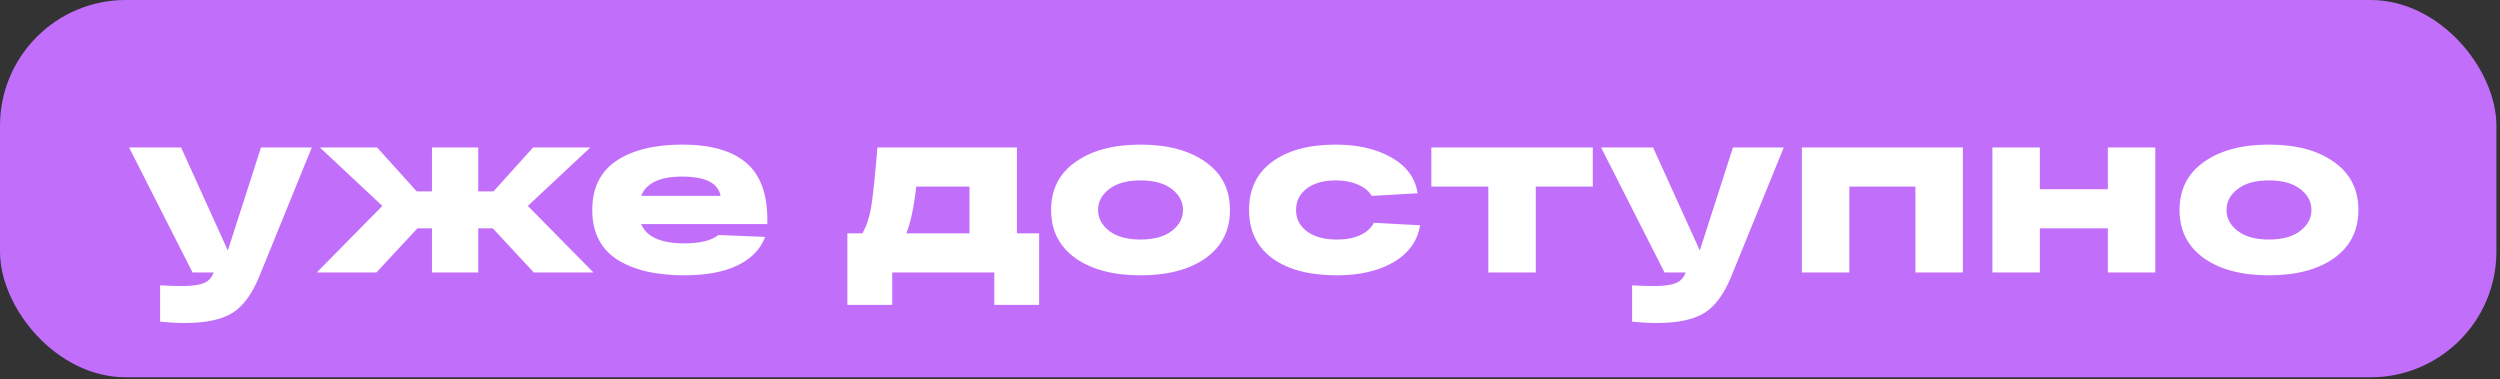
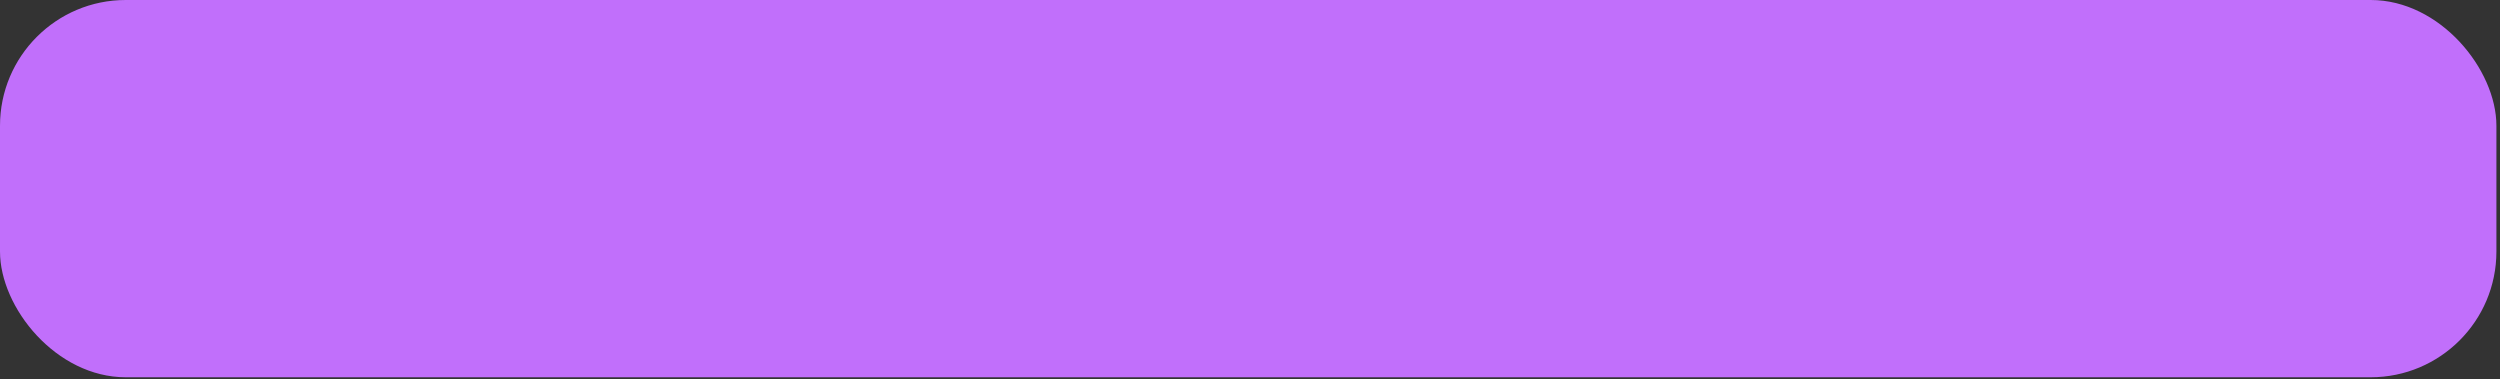
<svg xmlns="http://www.w3.org/2000/svg" width="686" height="104" viewBox="0 0 686 104" fill="none">
  <rect x="0" y="0" width="686" height="104" fill="#333333" stroke="none" />
  <rect width="685.016" height="103.523" rx="34.508" fill="#C16FFB" />
-   <path d="M71.615 40.469H85.554L71.091 76.005C69.084 80.848 66.597 84.164 63.63 85.953C60.664 87.741 56.322 88.636 50.607 88.636C48.513 88.636 46.288 88.505 43.932 88.243V78.296C45.939 78.427 47.902 78.492 49.822 78.492C52.44 78.492 54.403 78.252 55.712 77.772C57.064 77.292 58.024 76.332 58.591 74.893L58.657 74.762H52.832L35.424 40.469H49.691L62.518 68.741L71.615 40.469ZM162.84 74.762H146.479L135.223 62.655H131.23V74.762H118.534V62.655H114.542L103.286 74.762H86.925L104.922 56.503L87.776 40.469H103.482L114.346 52.511H118.534V40.469H131.23V52.511H135.419L146.283 40.469H161.989L144.843 56.503L162.84 74.762ZM210.553 60.233V61.477H175.933C177.417 65.011 181.365 66.778 187.779 66.778C192.098 66.778 195.217 66.014 197.137 64.487L209.964 65.011C208.655 68.414 206.103 71.031 202.307 72.864C198.555 74.653 193.712 75.547 187.779 75.547C179.969 75.547 173.795 74.085 169.258 71.162C164.764 68.195 162.517 63.68 162.517 57.615C162.517 51.594 164.721 47.101 169.127 44.134C173.577 41.167 179.598 39.684 187.19 39.684C194.956 39.684 200.78 41.32 204.663 44.592C208.59 47.864 210.553 53.078 210.553 60.233ZM187.19 48.453C181.082 48.453 177.329 50.22 175.933 53.754H197.726C197.072 50.22 193.56 48.453 187.19 48.453ZM279.05 64.029H285.137V83.662H272.833V74.762H244.823V83.662H232.52V64.029H236.643C237.821 61.978 238.65 59.404 239.13 56.306C239.61 53.165 240.155 47.886 240.766 40.469H279.05V64.029ZM266.027 64.029V51.202H251.433C250.735 57.092 249.819 61.367 248.684 64.029H266.027ZM295.096 70.835C290.645 67.65 288.42 63.244 288.42 57.615C288.42 51.987 290.645 47.602 295.096 44.461C299.546 41.276 305.501 39.684 312.962 39.684C320.422 39.684 326.378 41.276 330.828 44.461C335.278 47.602 337.503 51.987 337.503 57.615C337.503 63.244 335.278 67.65 330.828 70.835C326.378 73.976 320.422 75.547 312.962 75.547C305.501 75.547 299.546 73.976 295.096 70.835ZM304.389 51.856C302.338 53.427 301.313 55.347 301.313 57.615C301.313 59.884 302.338 61.804 304.389 63.374C306.439 64.945 309.297 65.73 312.962 65.73C316.627 65.73 319.484 64.945 321.535 63.374C323.585 61.804 324.611 59.884 324.611 57.615C324.611 55.347 323.585 53.427 321.535 51.856C319.484 50.286 316.627 49.5 312.962 49.5C309.297 49.5 306.439 50.286 304.389 51.856ZM389.667 61.804C388.969 66.123 386.548 69.504 382.403 71.948C378.258 74.347 373.066 75.547 366.827 75.547C359.323 75.547 353.433 73.998 349.157 70.9C344.882 67.759 342.744 63.331 342.744 57.615C342.744 51.9 344.86 47.493 349.092 44.396C353.368 41.254 359.17 39.684 366.5 39.684C372.564 39.684 377.669 40.862 381.814 43.218C385.959 45.574 388.358 48.846 389.013 53.034L376.382 53.754C375.64 52.445 374.397 51.42 372.652 50.678C370.907 49.893 368.856 49.5 366.5 49.5C363.184 49.5 360.545 50.242 358.581 51.725C356.618 53.209 355.636 55.172 355.636 57.615C355.636 60.059 356.64 62.022 358.647 63.505C360.654 64.989 363.38 65.73 366.827 65.73C369.445 65.73 371.605 65.316 373.306 64.487C375.051 63.658 376.273 62.545 376.971 61.149L389.667 61.804ZM392.756 51.202V40.469H437.062V51.202H421.421V74.762H408.397V51.202H392.756ZM475.527 40.469H489.466L475.003 76.005C472.996 80.848 470.509 84.164 467.542 85.953C464.576 87.741 460.235 88.636 454.519 88.636C452.425 88.636 450.2 88.505 447.844 88.243V78.296C449.851 78.427 451.814 78.492 453.734 78.492C456.352 78.492 458.315 78.252 459.624 77.772C460.976 77.292 461.936 76.332 462.503 74.893L462.569 74.762H456.744L439.336 40.469H453.603L466.43 68.741L475.527 40.469ZM494.436 74.762V40.469H538.611V74.762H525.588V51.202H507.46V74.762H494.436ZM546.715 74.762V40.469H559.738V51.922H578.39V40.469H591.413V74.762H578.39V62.655H559.738V74.762H546.715ZM604.74 70.835C600.29 67.65 598.065 63.244 598.065 57.615C598.065 51.987 600.29 47.602 604.74 44.461C609.19 41.276 615.146 39.684 622.606 39.684C630.067 39.684 636.022 41.276 640.473 44.461C644.923 47.602 647.148 51.987 647.148 57.615C647.148 63.244 644.923 67.65 640.473 70.835C636.022 73.976 630.067 75.547 622.606 75.547C615.146 75.547 609.19 73.976 604.74 70.835ZM614.033 51.856C611.983 53.427 610.957 55.347 610.957 57.615C610.957 59.884 611.983 61.804 614.033 63.374C616.084 64.945 618.941 65.73 622.606 65.73C626.271 65.73 629.129 64.945 631.179 63.374C633.23 61.804 634.255 59.884 634.255 57.615C634.255 55.347 633.23 53.427 631.179 51.856C629.129 50.286 626.271 49.5 622.606 49.5C618.941 49.5 616.084 50.286 614.033 51.856Z" fill="white" />
</svg>